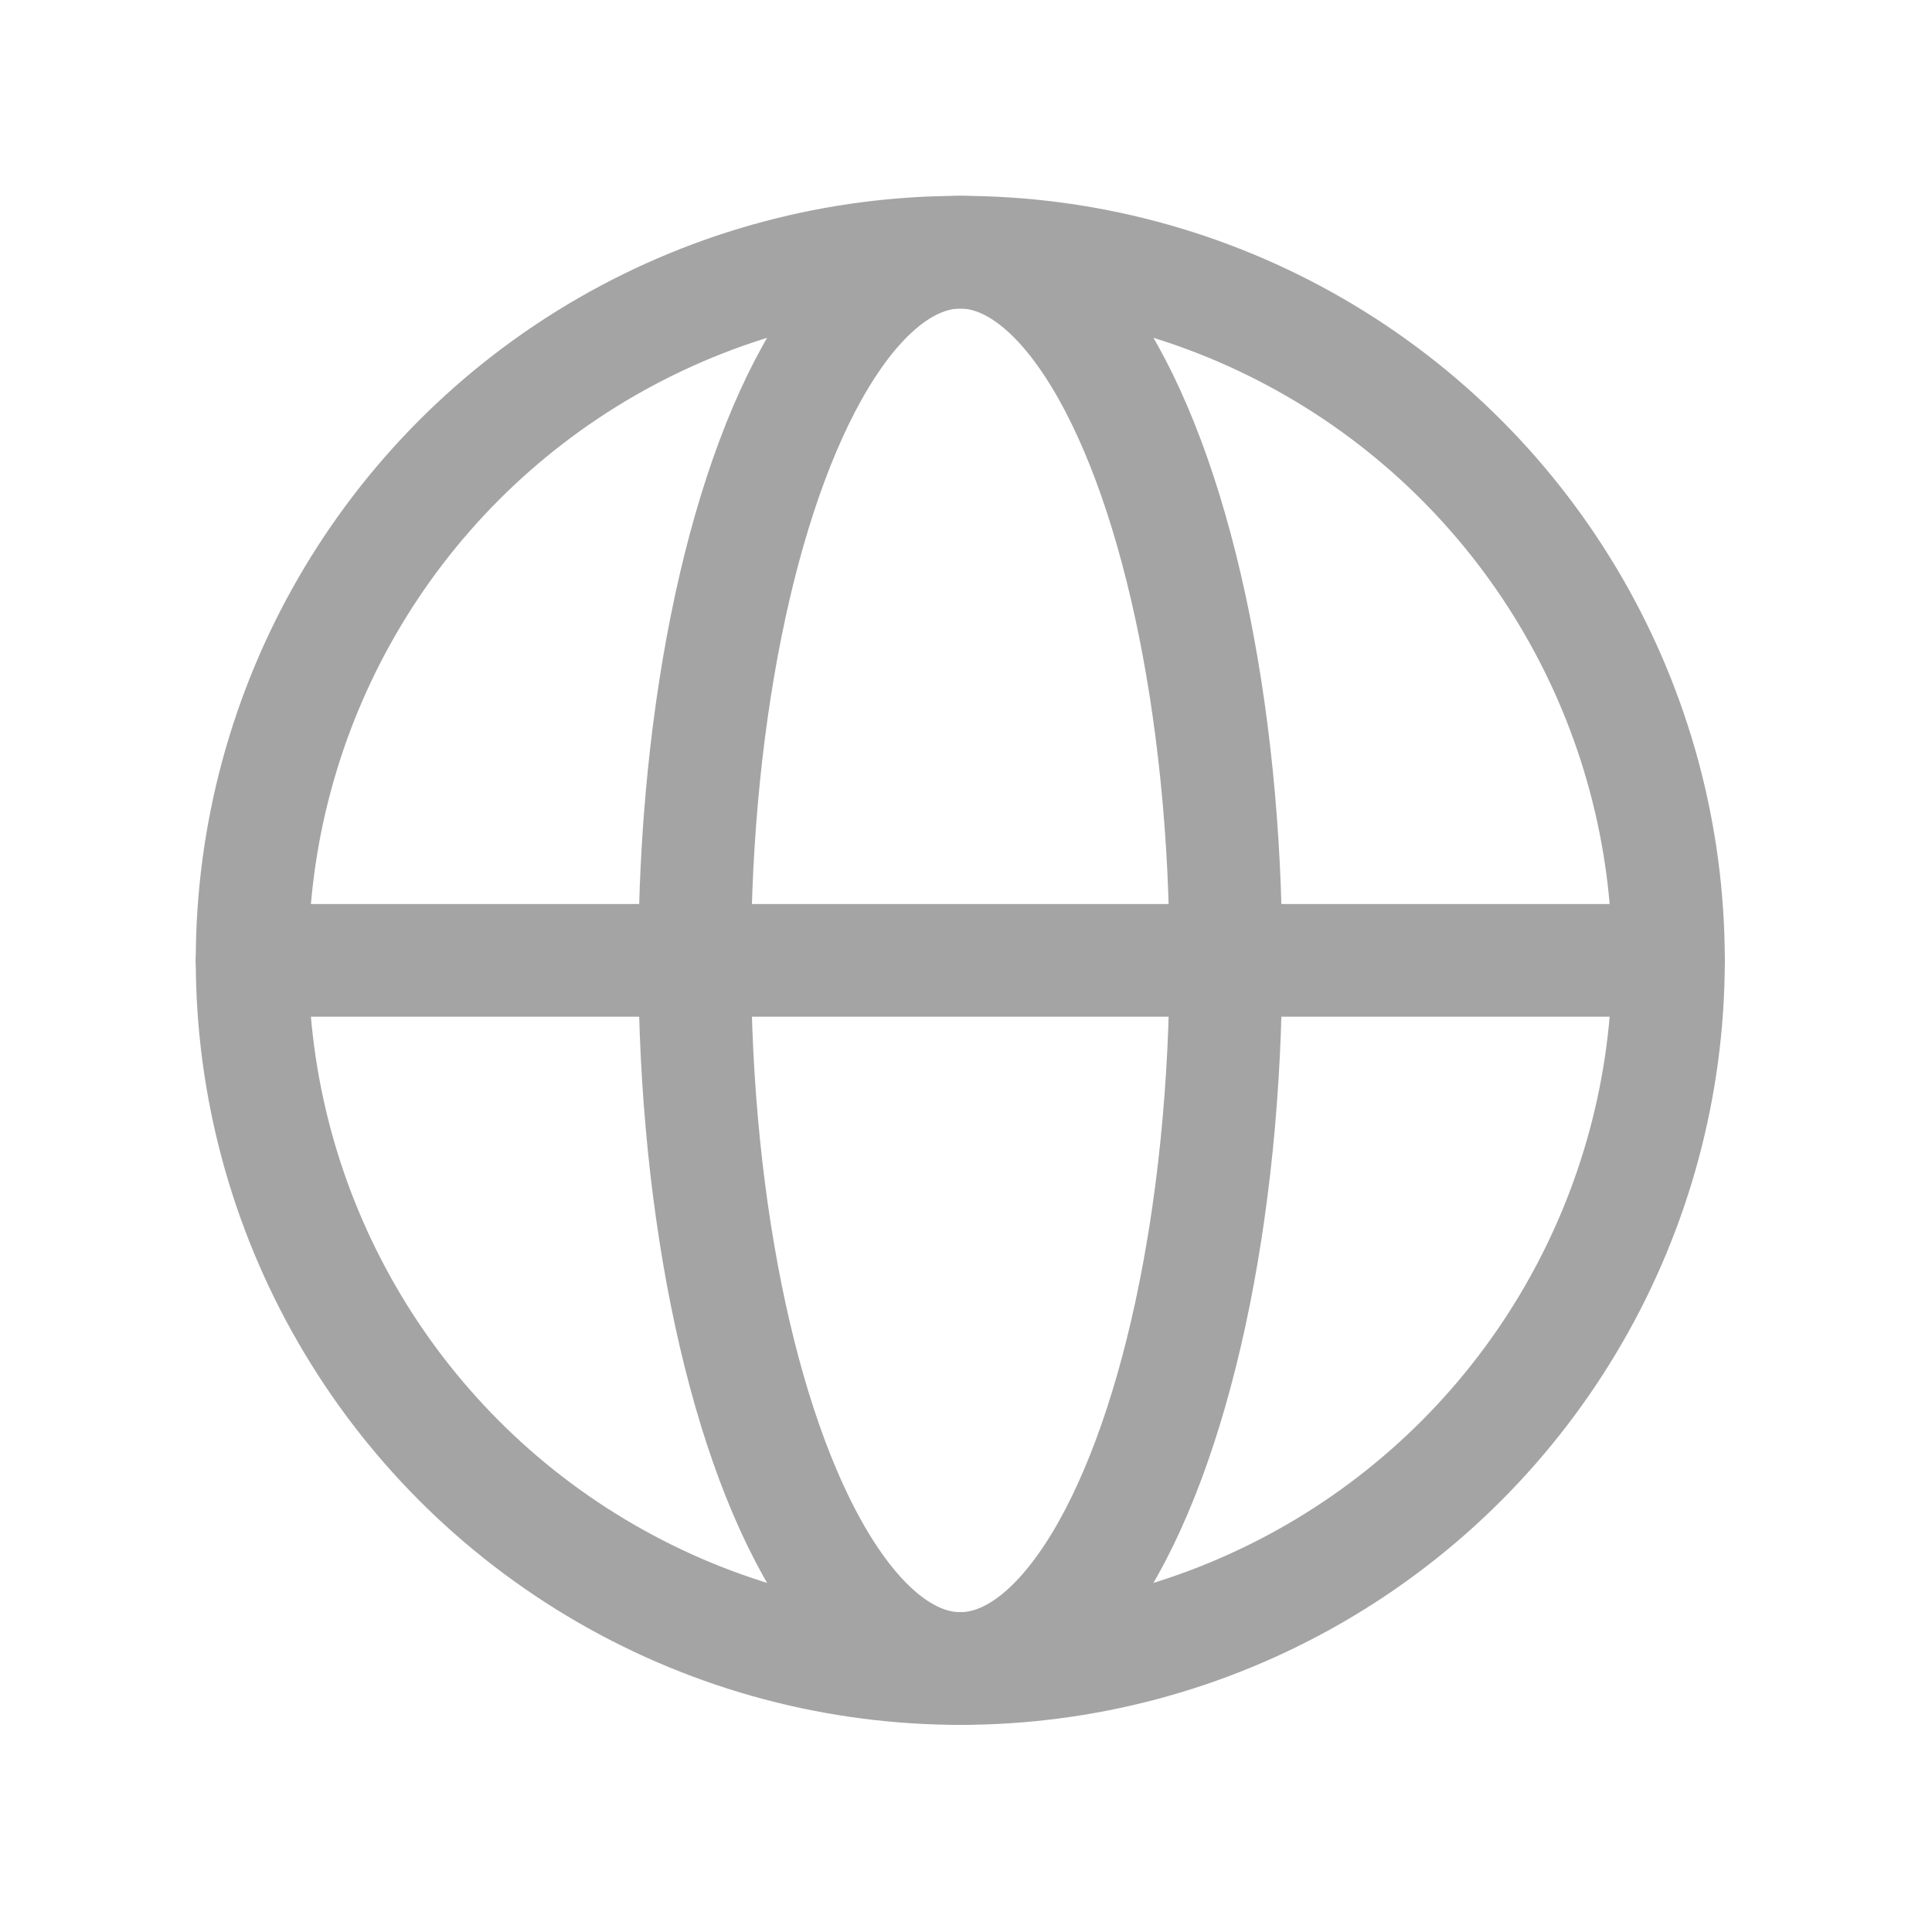
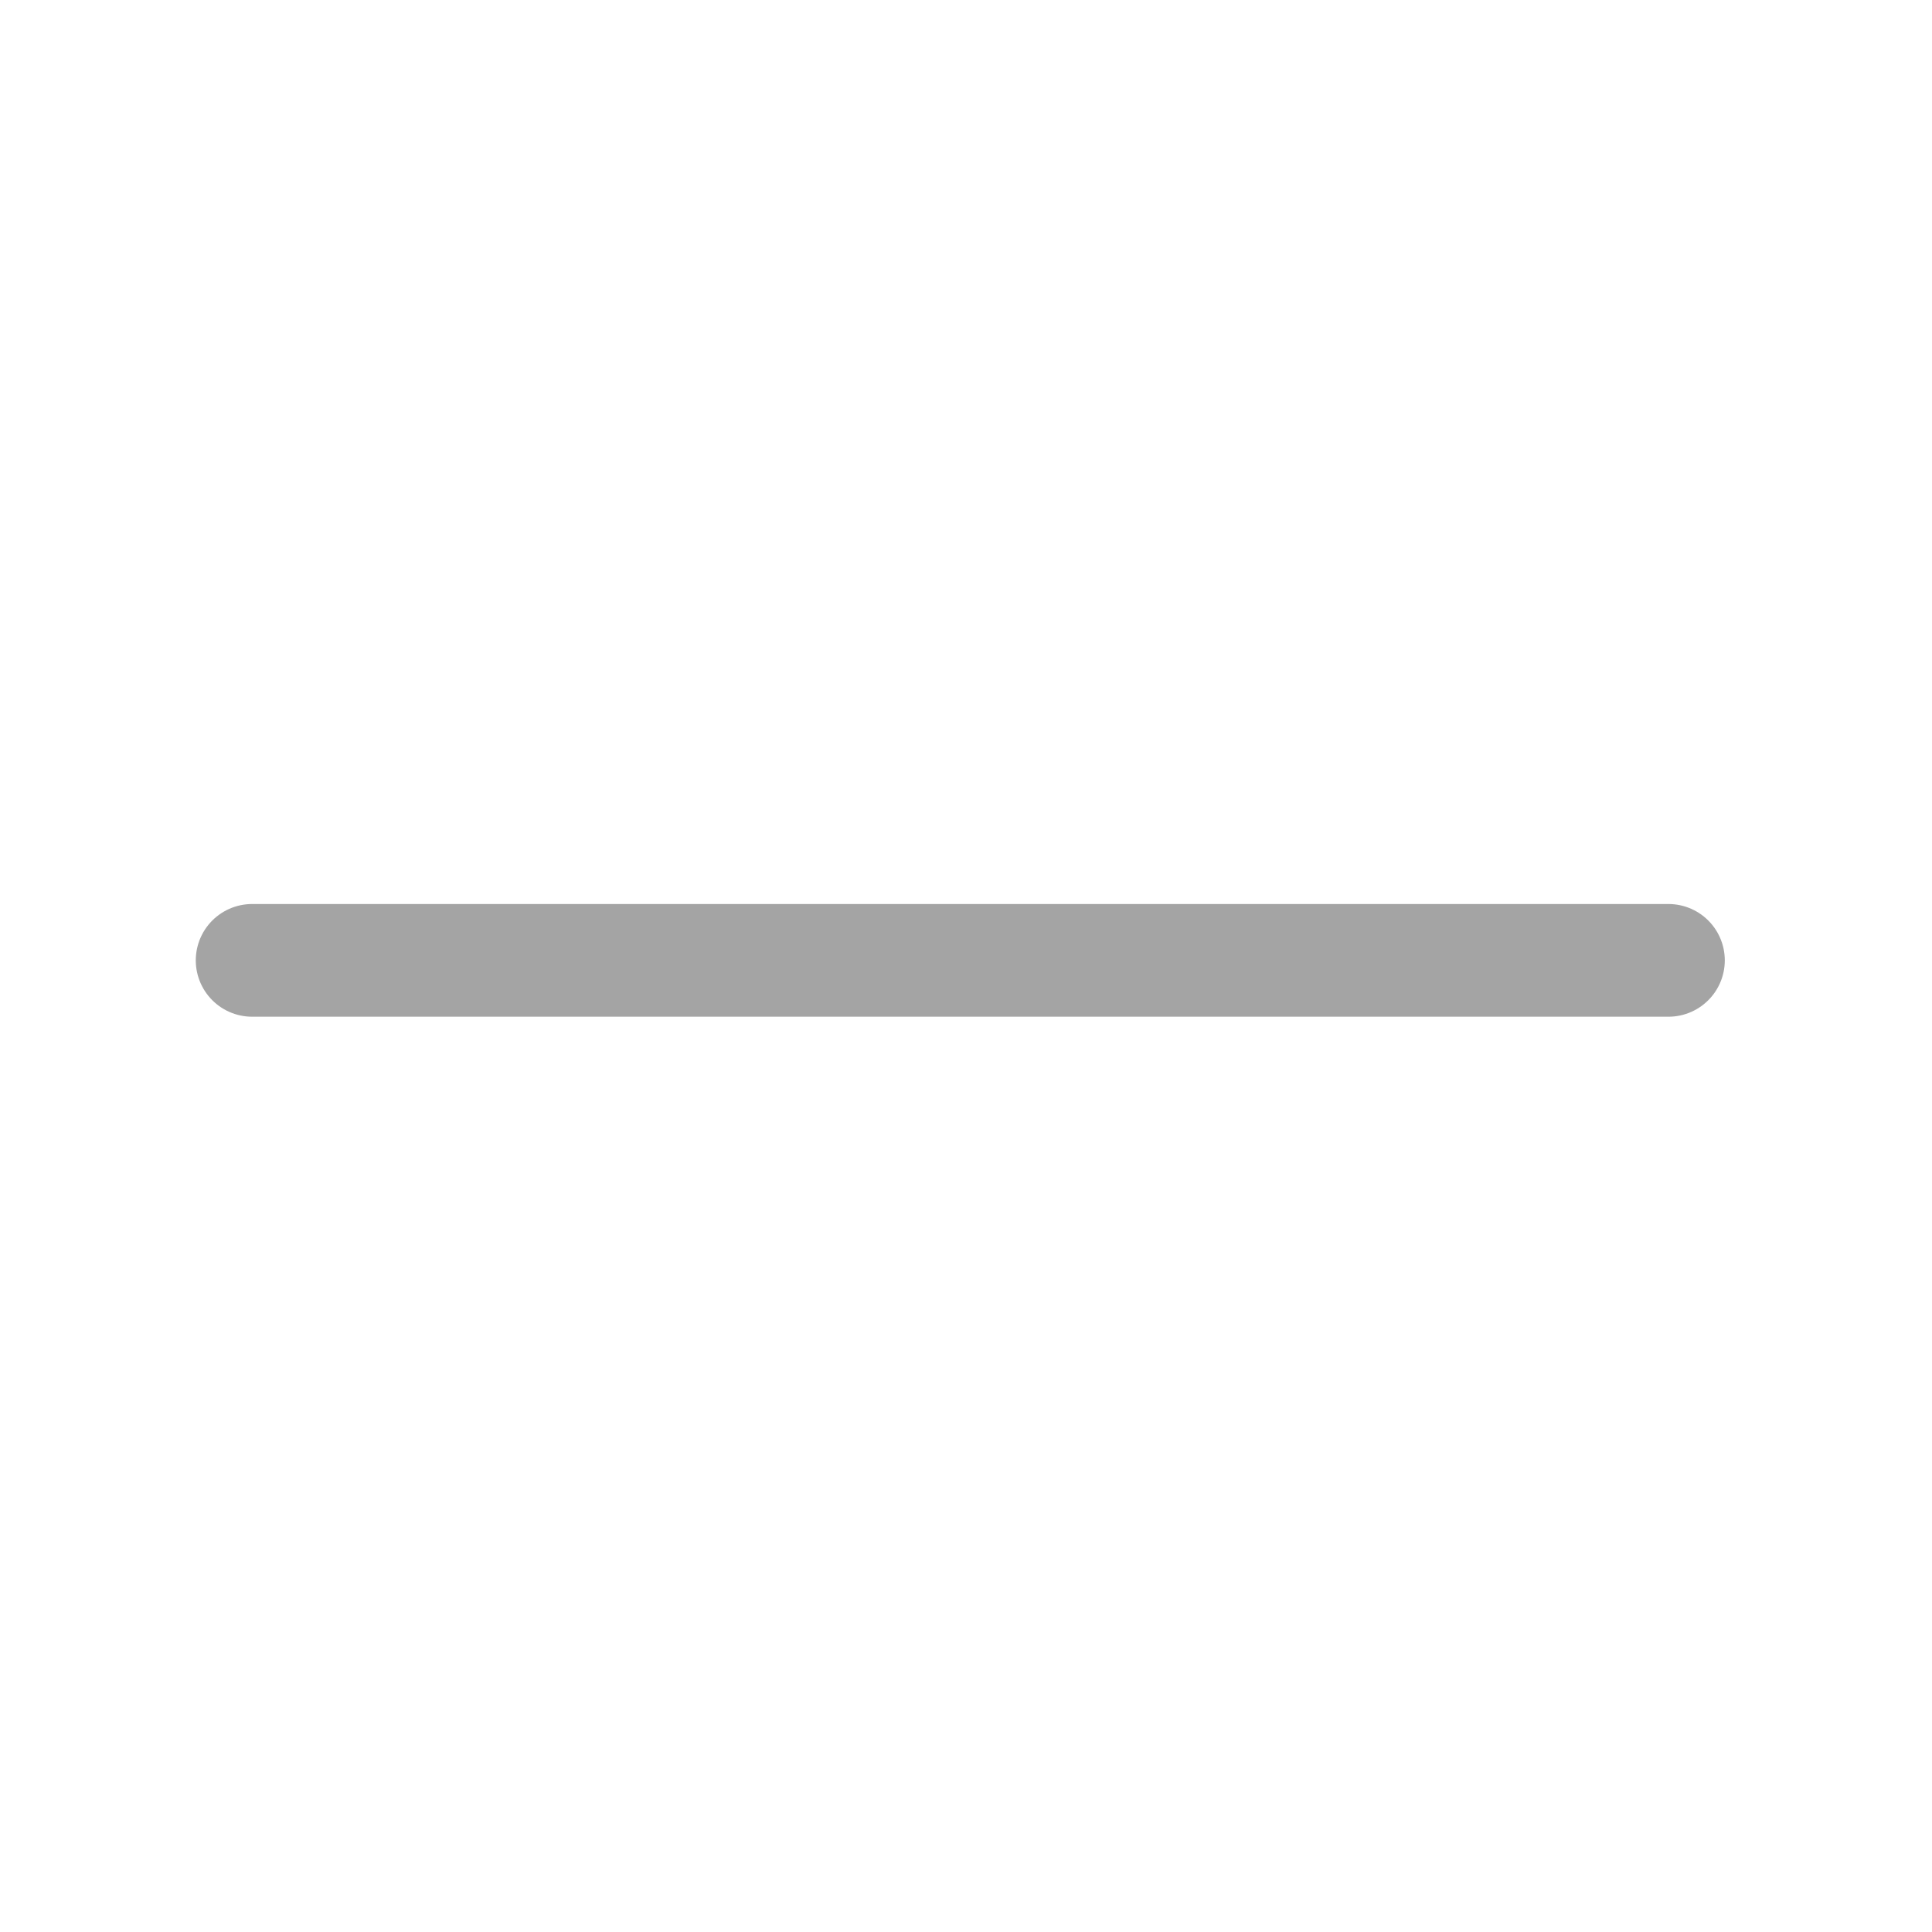
<svg xmlns="http://www.w3.org/2000/svg" width="24" height="24" viewBox="0 0 24 24" fill="none">
-   <circle cx="11.929" cy="11.93" r="8.797" stroke="#A4A4A4" stroke-width="1.4" />
-   <ellipse cx="11.929" cy="11.93" rx="3.299" ry="8.797" stroke="#A4A4A4" stroke-width="1.4" />
  <path d="M3.132 11.93H20.726" stroke="#A4A4A4" stroke-width="1.4" stroke-linecap="round" />
</svg>